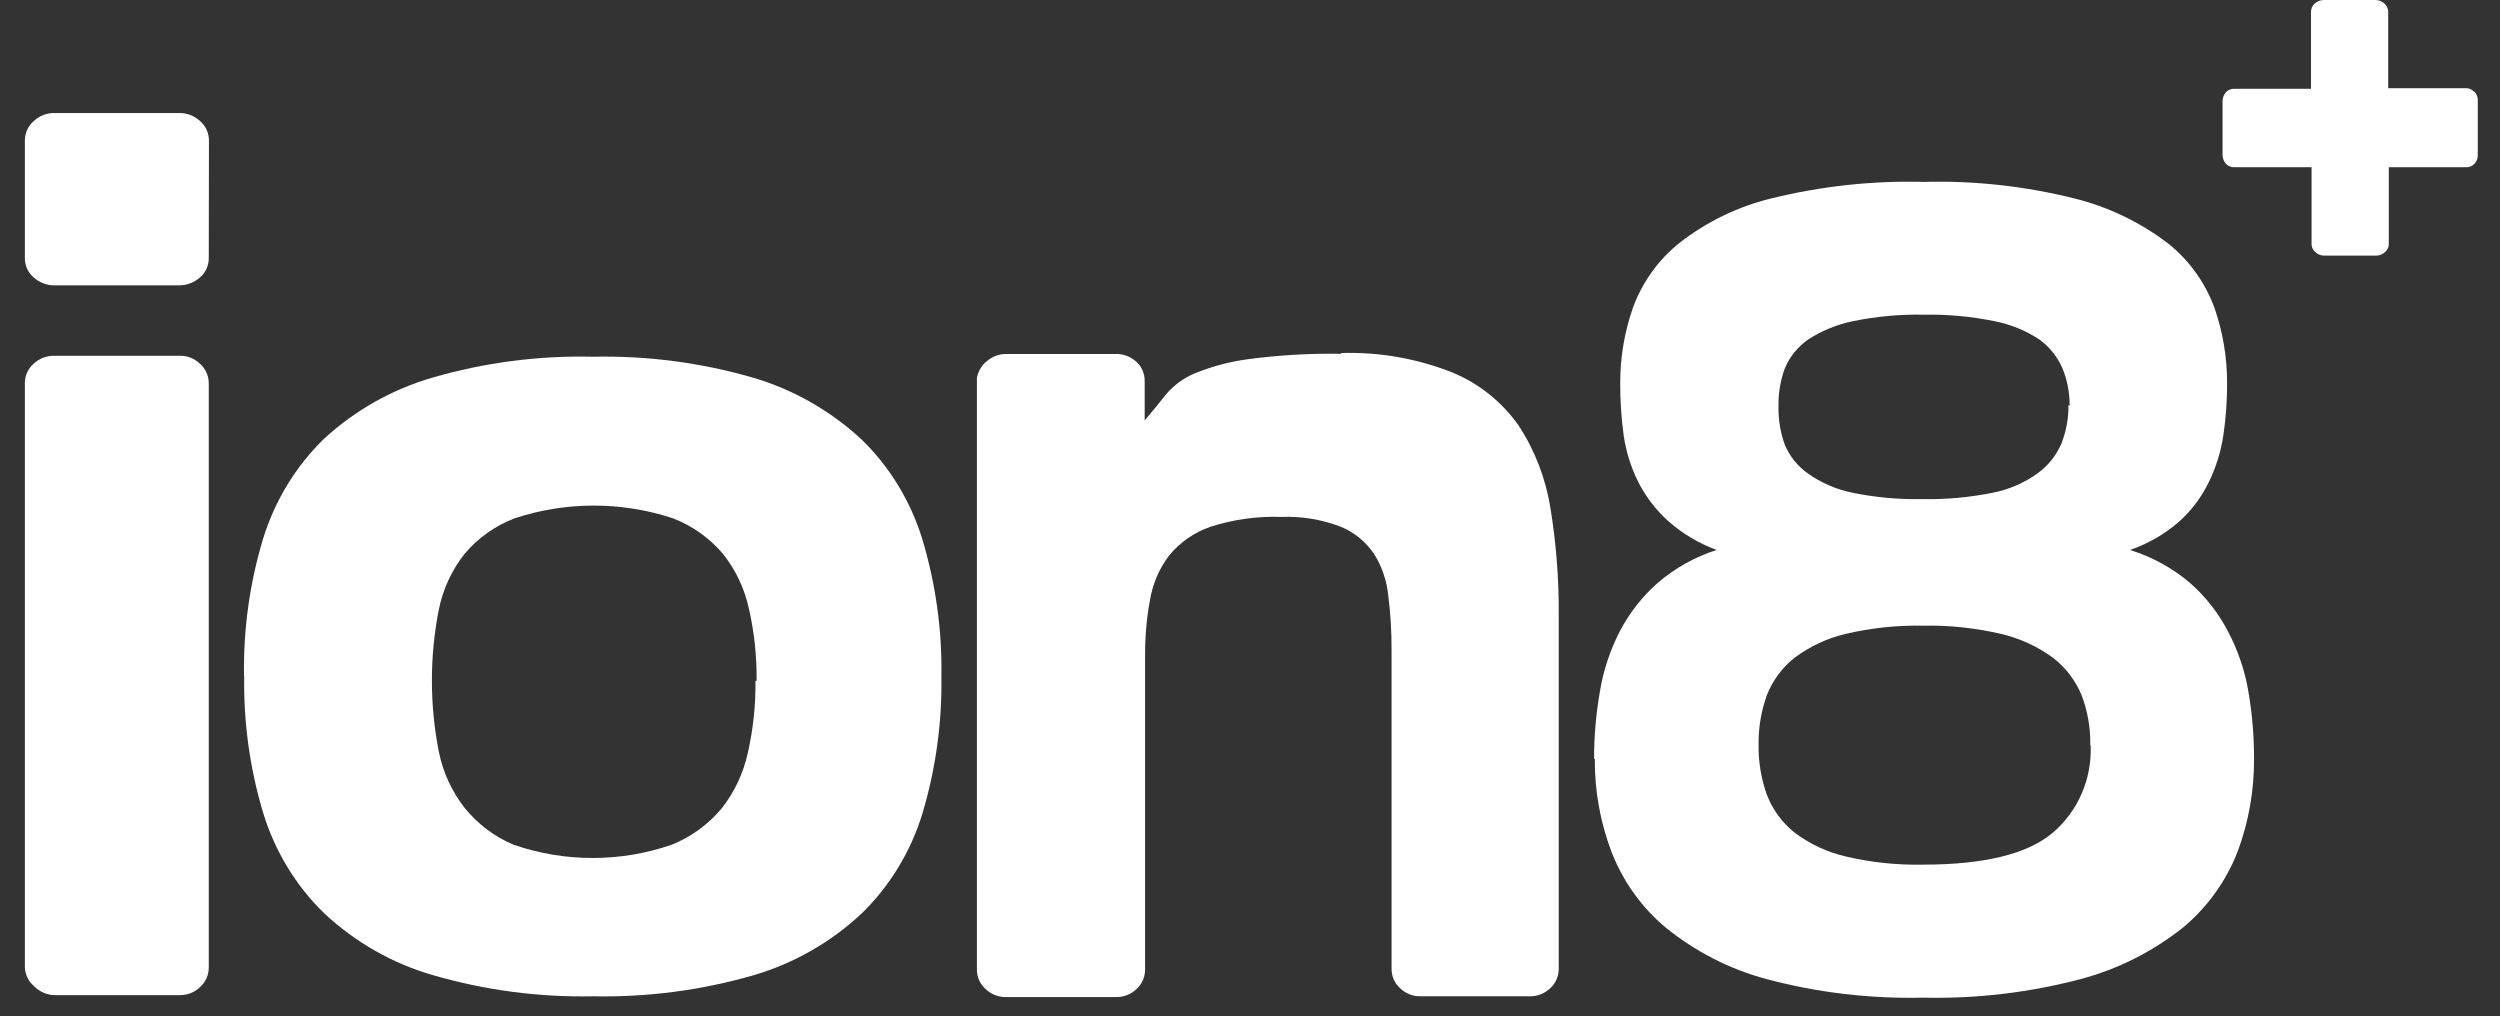
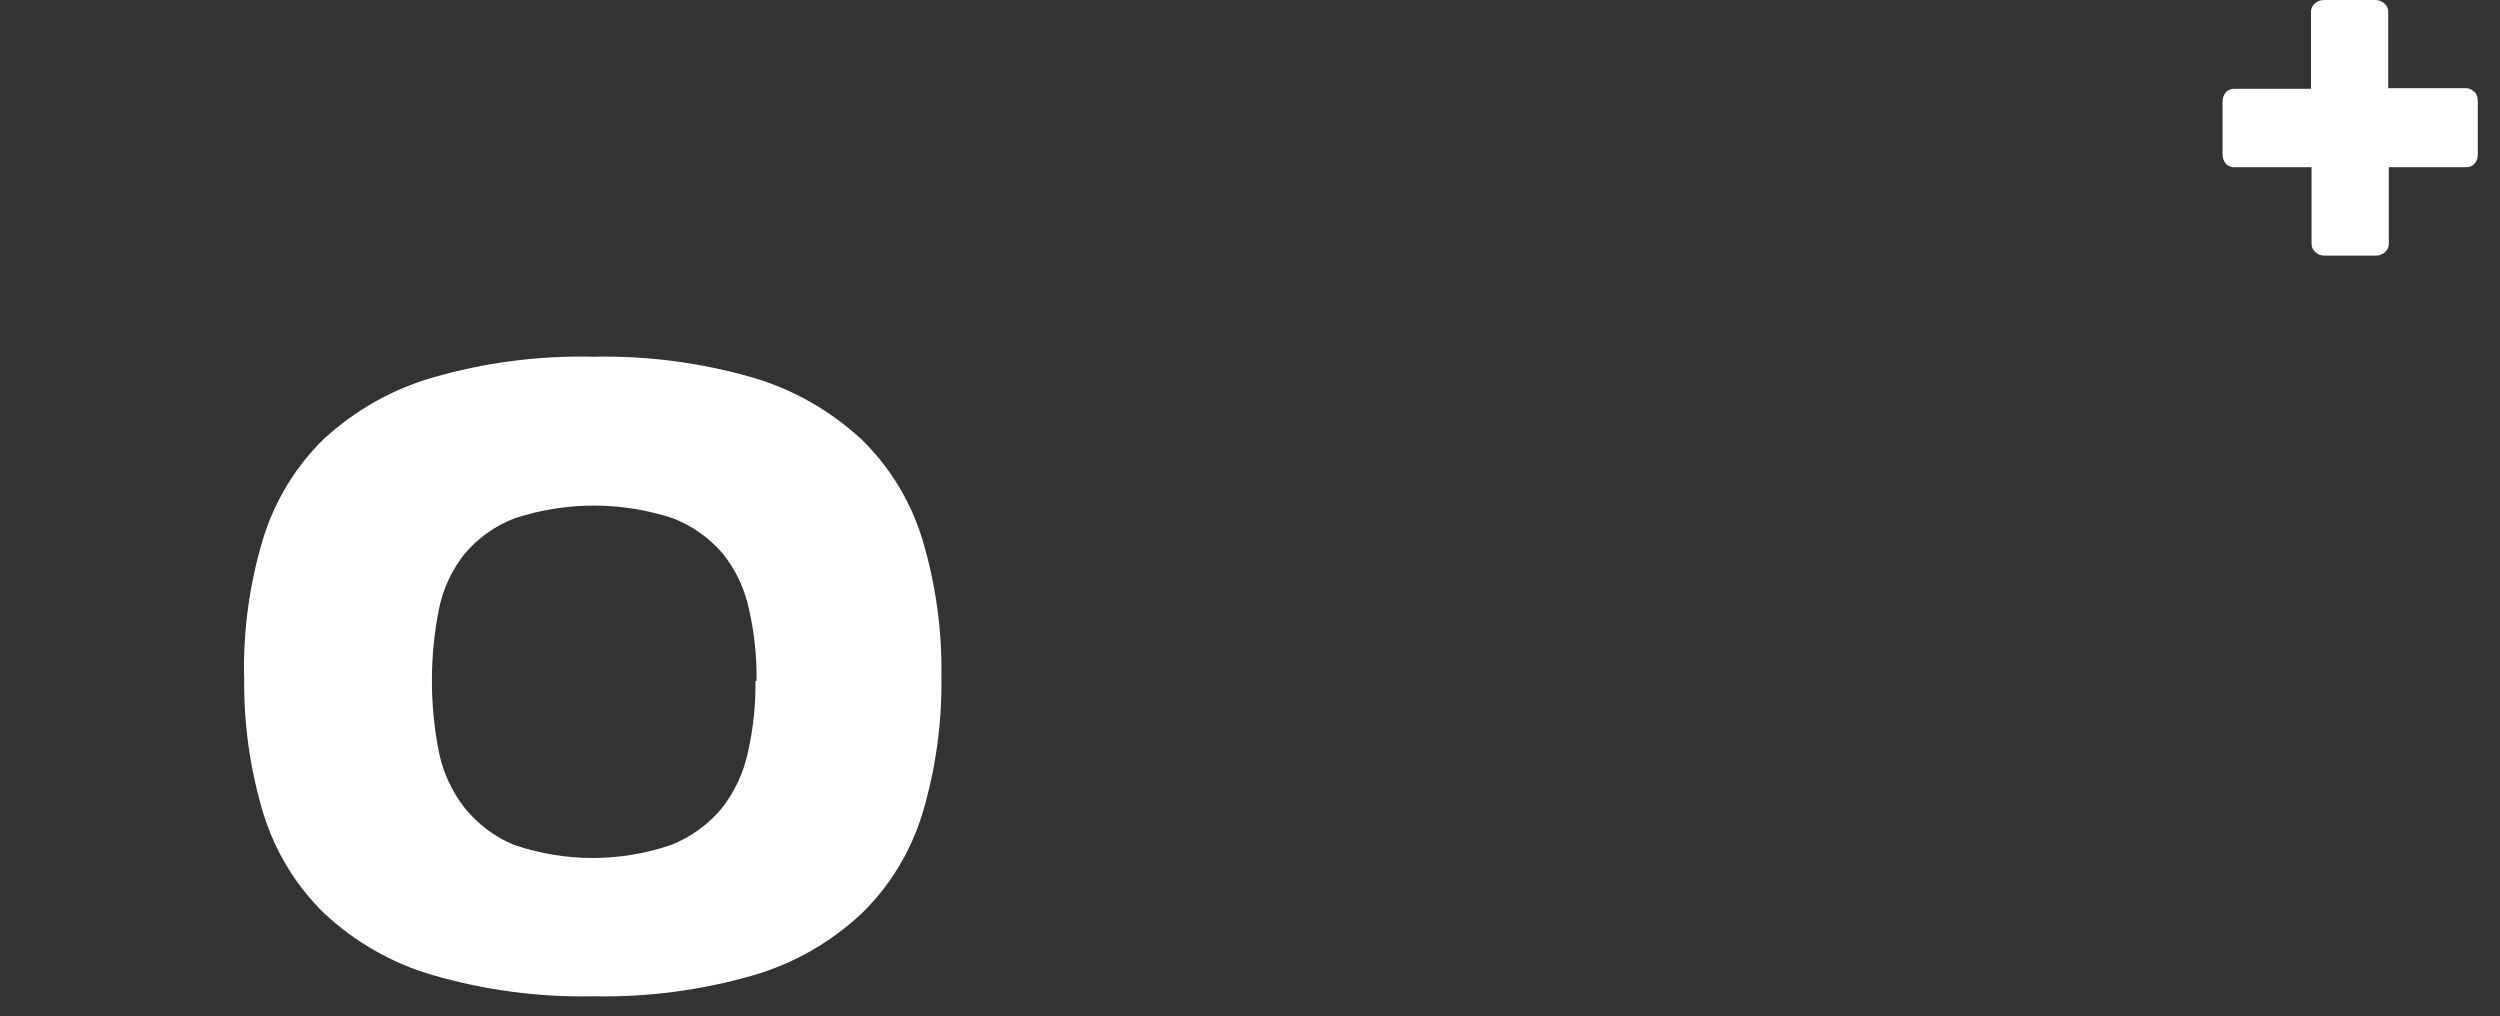
<svg xmlns="http://www.w3.org/2000/svg" width="91" height="37" viewBox="0 0 91 37" fill="none">
  <rect x="0" y="0" width="91" height="37" fill="#333333" stroke="none" />
-   <path d="M7.599 35.211C7.601 35.484 7.487 35.743 7.288 35.924C7.085 36.122 6.814 36.23 6.535 36.222H1.99C1.705 36.218 1.432 36.097 1.231 35.887C1.024 35.712 0.905 35.451 0.905 35.176V13.945C0.905 13.671 1.024 13.409 1.231 13.234C1.438 13.042 1.711 12.941 1.99 12.95H6.535C6.814 12.941 7.085 13.049 7.288 13.249C7.487 13.428 7.601 13.687 7.599 13.96V35.211ZM7.599 9.391C7.602 9.665 7.484 9.928 7.275 10.102C7.058 10.291 6.784 10.392 6.501 10.387H1.99C1.711 10.39 1.441 10.289 1.231 10.102C1.022 9.928 0.902 9.665 0.905 9.391V5.119C0.905 4.843 1.024 4.581 1.231 4.406C1.44 4.209 1.714 4.105 1.997 4.115H6.508C6.792 4.105 7.069 4.21 7.281 4.406C7.487 4.581 7.607 4.843 7.606 5.119" fill="white" />
  <path d="M27.54 24.775C27.549 23.898 27.458 23.022 27.263 22.169C27.106 21.433 26.782 20.746 26.318 20.162C25.823 19.581 25.197 19.136 24.494 18.866C22.621 18.249 20.606 18.249 18.733 18.866C18.03 19.134 17.402 19.579 16.909 20.162C16.449 20.744 16.128 21.433 15.977 22.169C15.636 23.888 15.636 25.661 15.977 27.38C16.129 28.12 16.449 28.813 16.909 29.402C17.388 29.994 17.999 30.458 18.691 30.747C20.561 31.392 22.584 31.392 24.453 30.747C25.157 30.466 25.783 30.008 26.276 29.417C26.738 28.826 27.063 28.135 27.223 27.395C27.416 26.54 27.509 25.666 27.499 24.789L27.54 24.775ZM8.883 24.604C8.854 22.915 9.087 21.234 9.573 19.621C10 18.228 10.766 16.97 11.798 15.968C12.93 14.93 14.277 14.171 15.736 13.747C17.637 13.195 19.605 12.938 21.579 12.985C23.549 12.942 25.514 13.198 27.41 13.747C28.872 14.176 30.22 14.944 31.354 15.989C32.386 16.99 33.152 18.248 33.577 19.642C34.06 21.256 34.295 22.936 34.267 24.626C34.293 26.313 34.059 27.996 33.577 29.609C33.152 31.002 32.386 32.26 31.354 33.26C30.224 34.313 28.873 35.08 27.41 35.504C25.512 36.05 23.547 36.306 21.579 36.265C19.605 36.305 17.637 36.043 15.736 35.489C14.275 35.064 12.93 34.298 11.805 33.247C10.772 32.246 10.007 30.987 9.581 29.594C9.096 27.981 8.862 26.3 8.889 24.611" fill="white" />
-   <path d="M48.816 12.85C50.202 12.807 51.582 13.049 52.877 13.562C53.834 13.959 54.666 14.625 55.274 15.484C55.868 16.387 56.263 17.412 56.435 18.489C56.645 19.773 56.746 21.073 56.738 22.375V35.254C56.741 35.525 56.631 35.785 56.435 35.965C56.229 36.165 55.956 36.273 55.675 36.264H51.717C51.434 36.273 51.161 36.165 50.958 35.965C50.76 35.785 50.649 35.525 50.653 35.254V23.628C50.654 22.984 50.616 22.339 50.535 21.698C50.484 21.157 50.309 20.634 50.025 20.176C49.725 19.728 49.304 19.382 48.816 19.178C48.116 18.907 47.371 18.785 46.627 18.816C45.753 18.785 44.882 18.909 44.05 19.178C43.466 19.38 42.947 19.741 42.551 20.226C42.196 20.696 41.96 21.248 41.86 21.834C41.735 22.512 41.676 23.201 41.681 23.892V35.283C41.684 35.553 41.573 35.813 41.376 35.995C41.172 36.193 40.899 36.301 40.616 36.293H36.624C36.345 36.301 36.073 36.193 35.871 35.995C35.669 35.816 35.556 35.555 35.56 35.283V13.747C35.609 13.504 35.741 13.285 35.934 13.135C36.128 12.973 36.372 12.885 36.624 12.885H40.602C40.883 12.875 41.154 12.977 41.363 13.169C41.562 13.348 41.673 13.61 41.666 13.883V15.305C41.949 14.971 42.206 14.659 42.44 14.359C42.726 14.021 43.085 13.757 43.49 13.59C44.105 13.34 44.747 13.168 45.403 13.078C46.535 12.926 47.675 12.86 48.816 12.878" fill="white" />
-   <path d="M75.334 14.779C75.339 14.304 75.25 13.835 75.07 13.398C74.884 12.976 74.592 12.614 74.221 12.35C73.724 12.024 73.17 11.801 72.59 11.689C71.743 11.517 70.879 11.439 70.014 11.454C69.157 11.437 68.299 11.517 67.458 11.689C66.88 11.805 66.328 12.03 65.829 12.35C65.452 12.607 65.153 12.971 64.972 13.398C64.809 13.839 64.729 14.308 64.737 14.779C64.726 15.264 64.806 15.749 64.972 16.204C65.15 16.612 65.431 16.963 65.787 17.221C66.278 17.57 66.832 17.812 67.416 17.933C68.258 18.106 69.117 18.184 69.974 18.168C70.837 18.184 71.701 18.105 72.55 17.933C73.136 17.817 73.692 17.574 74.18 17.221C74.549 16.952 74.843 16.584 75.029 16.161C75.21 15.709 75.3 15.224 75.292 14.736L75.334 14.779ZM76.087 27.123C76.098 26.501 75.99 25.881 75.769 25.302C75.542 24.758 75.18 24.286 74.719 23.935C74.151 23.522 73.51 23.23 72.833 23.073C71.903 22.857 70.953 22.756 70.001 22.774C69.054 22.756 68.107 22.857 67.182 23.073C66.516 23.23 65.887 23.523 65.331 23.935C64.88 24.288 64.529 24.759 64.315 25.302C64.105 25.884 64.002 26.501 64.012 27.123C64.005 27.741 64.108 28.353 64.315 28.932C64.527 29.479 64.877 29.956 65.331 30.313C65.885 30.727 66.516 31.02 67.182 31.175C68.107 31.392 69.054 31.493 70.001 31.473C72.239 31.473 73.807 31.083 74.719 30.313C75.64 29.532 76.151 28.351 76.1 27.123H76.087ZM58.024 27.623C58.024 26.799 58.096 25.977 58.237 25.166C58.364 24.4 58.61 23.66 58.963 22.974C59.315 22.304 59.782 21.708 60.344 21.215C60.974 20.674 61.702 20.269 62.485 20.019C61.83 19.777 61.223 19.413 60.697 18.944C60.255 18.54 59.891 18.058 59.62 17.519C59.361 16.995 59.186 16.429 59.101 15.846C59.016 15.219 58.974 14.587 58.976 13.954C58.973 13.014 59.13 12.081 59.44 11.197C59.783 10.267 60.369 9.452 61.132 8.841C62.13 8.065 63.276 7.511 64.496 7.218C66.304 6.773 68.163 6.573 70.022 6.621C71.882 6.571 73.74 6.778 75.547 7.233C76.763 7.539 77.905 8.092 78.912 8.856C79.674 9.46 80.26 10.271 80.604 11.197C80.912 12.081 81.069 13.014 81.066 13.954C81.068 14.592 81.021 15.229 80.928 15.861C80.838 16.457 80.655 17.033 80.39 17.57C80.124 18.113 79.758 18.596 79.312 18.993C78.787 19.45 78.181 19.797 77.53 20.019C78.328 20.265 79.069 20.671 79.713 21.215C80.275 21.708 80.744 22.304 81.094 22.974C81.456 23.657 81.71 24.398 81.84 25.166C81.98 25.977 82.049 26.799 82.047 27.623C82.053 28.773 81.853 29.915 81.453 30.99C81.031 32.077 80.342 33.032 79.458 33.766C78.352 34.643 77.085 35.28 75.734 35.639C73.862 36.132 71.932 36.36 70.001 36.314C68.079 36.36 66.163 36.134 64.302 35.639C62.967 35.282 61.719 34.645 60.634 33.766C59.753 33.032 59.069 32.075 58.652 30.99C58.247 29.916 58.043 28.773 58.051 27.623" fill="white" />
  <path d="M90.074 3.339C90.156 3.43 90.198 3.551 90.191 3.673V5.624C90.198 5.748 90.156 5.868 90.074 5.959C90 6.039 89.899 6.085 89.791 6.087H86.952V8.885C86.952 8.999 86.9 9.106 86.814 9.176C86.725 9.26 86.61 9.307 86.489 9.305H84.603C84.483 9.307 84.367 9.26 84.279 9.176C84.192 9.106 84.142 8.999 84.141 8.885V6.087H81.301C81.195 6.085 81.092 6.039 81.019 5.959C80.941 5.865 80.9 5.746 80.901 5.624V3.694C80.9 3.572 80.941 3.453 81.019 3.36C81.092 3.279 81.195 3.233 81.301 3.233H84.12V0.42C84.123 0.308 84.174 0.2 84.258 0.127C84.348 0.046 84.463 0.002 84.582 0H86.468C86.589 0.002 86.704 0.046 86.793 0.127C86.878 0.2 86.927 0.308 86.931 0.42V3.21H89.77C89.878 3.211 89.981 3.258 90.053 3.339" fill="white" />
</svg>